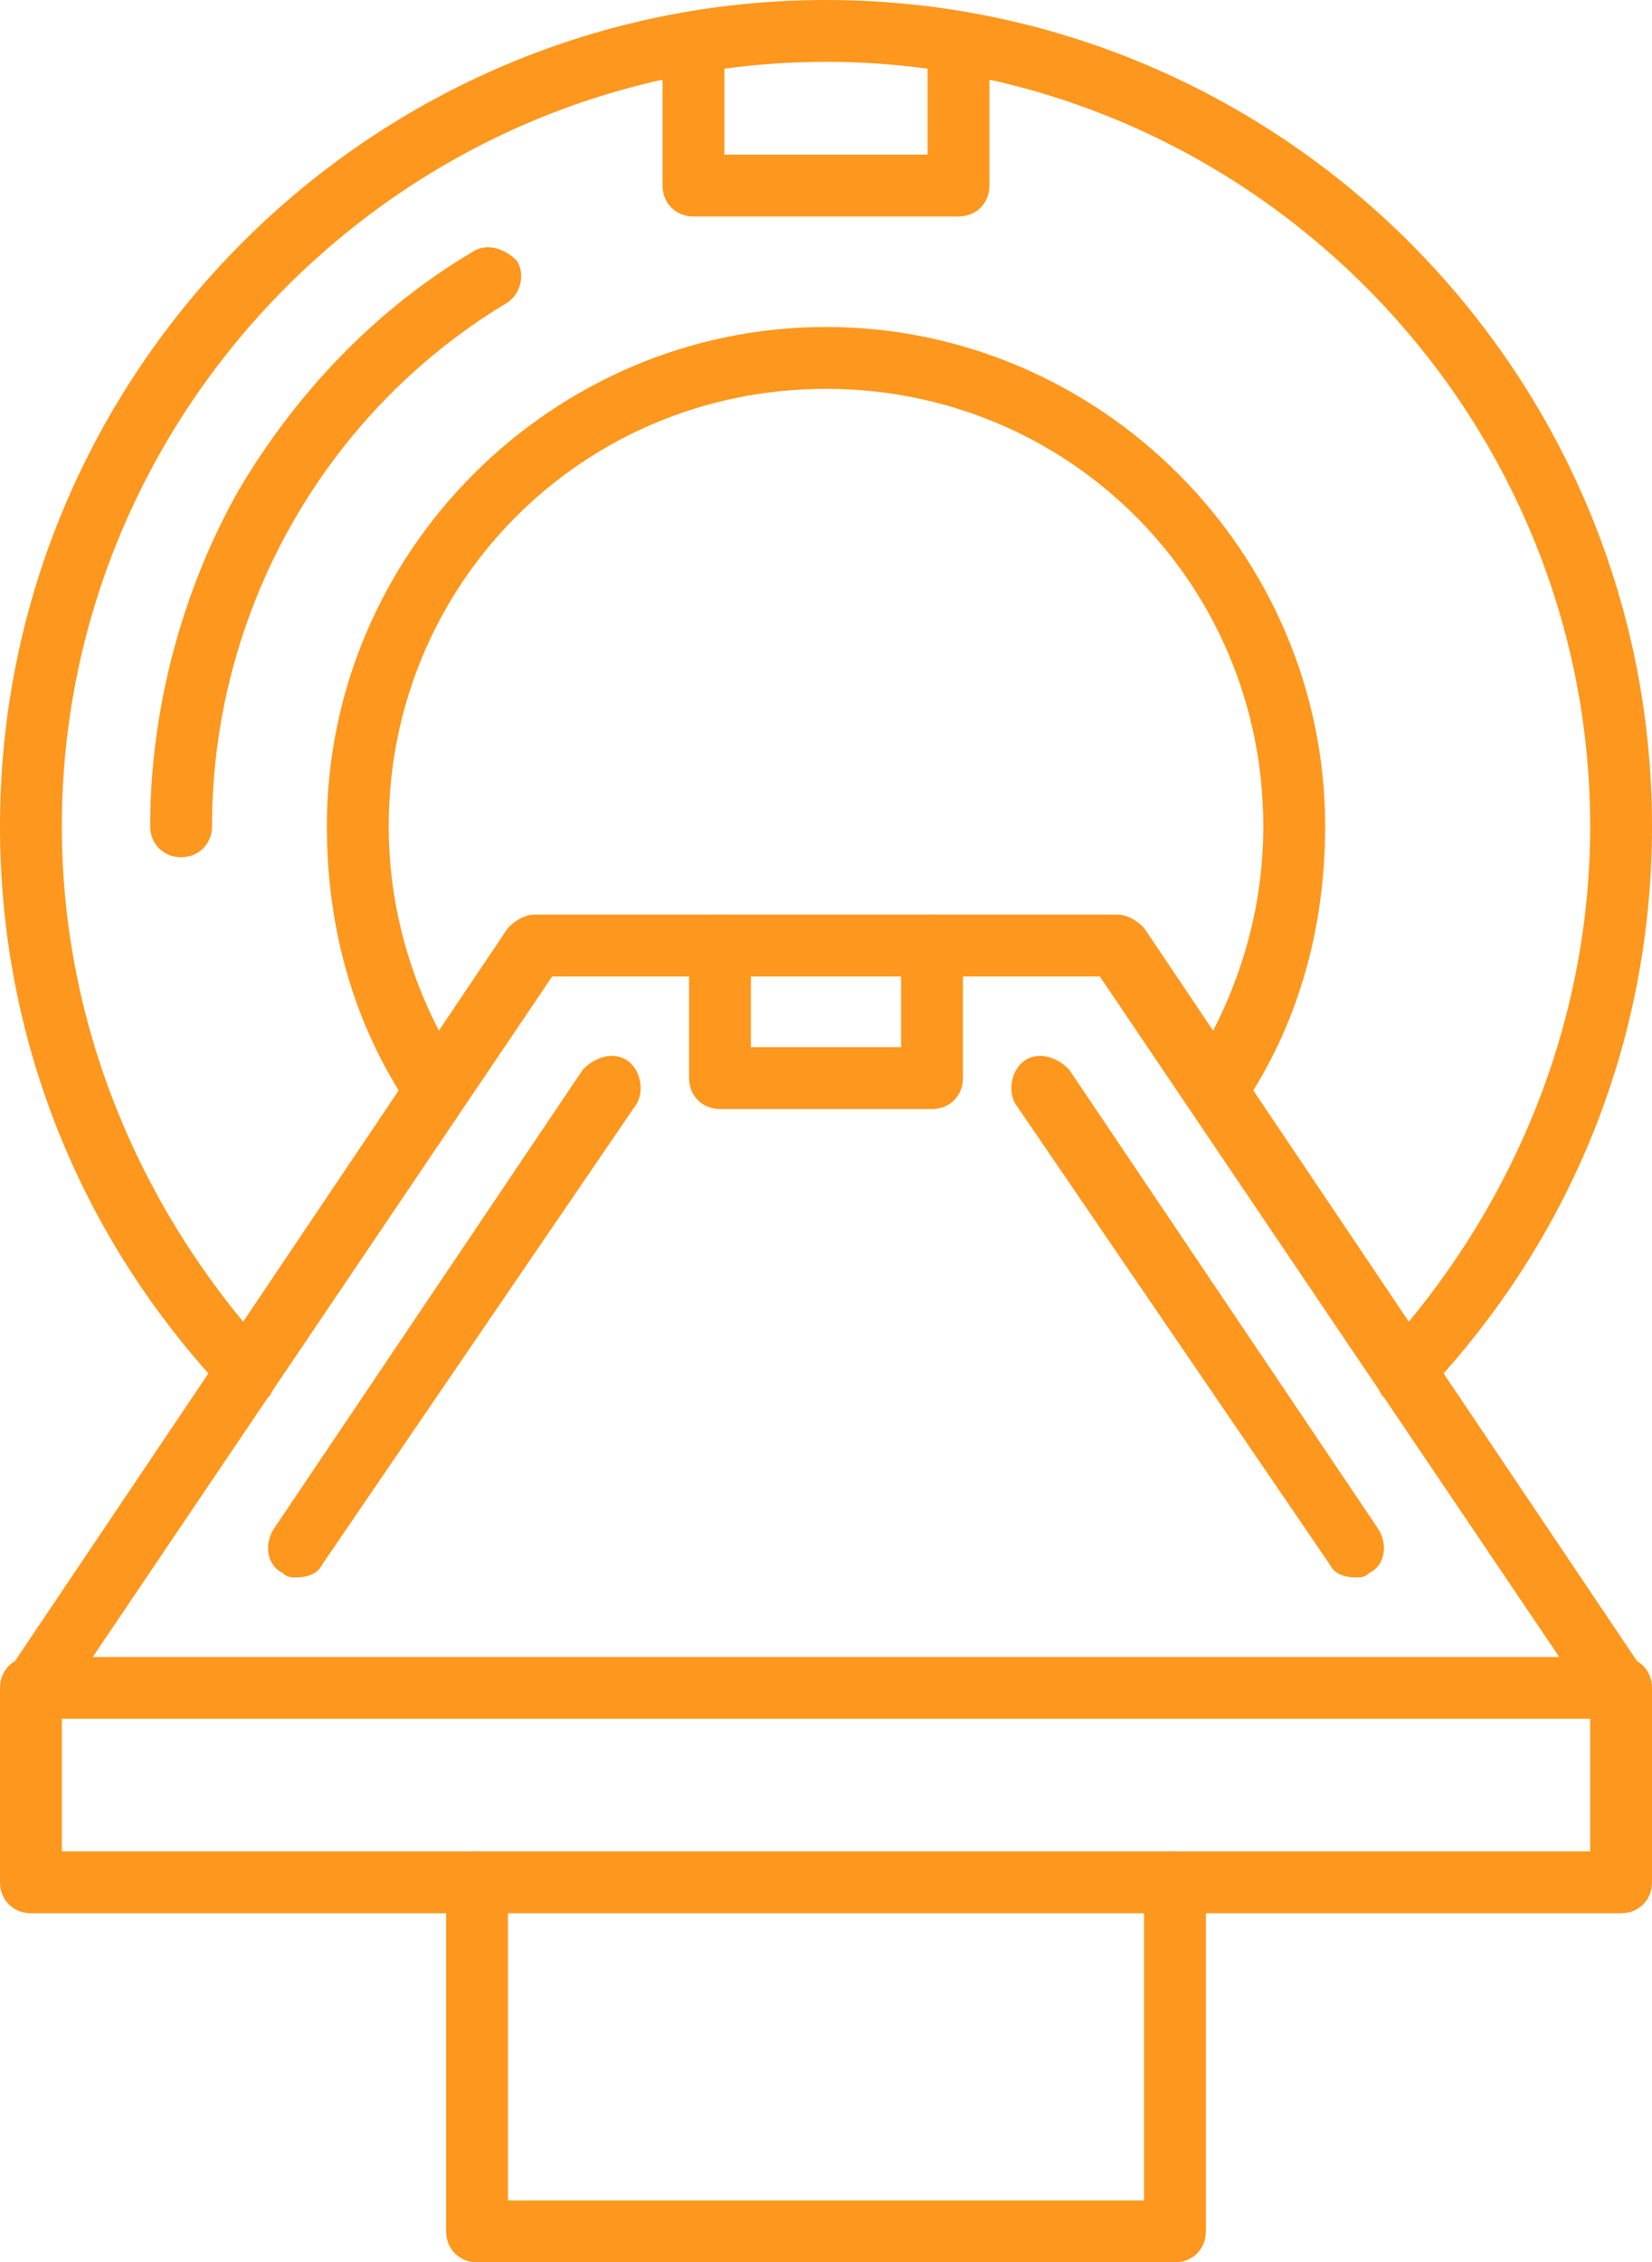
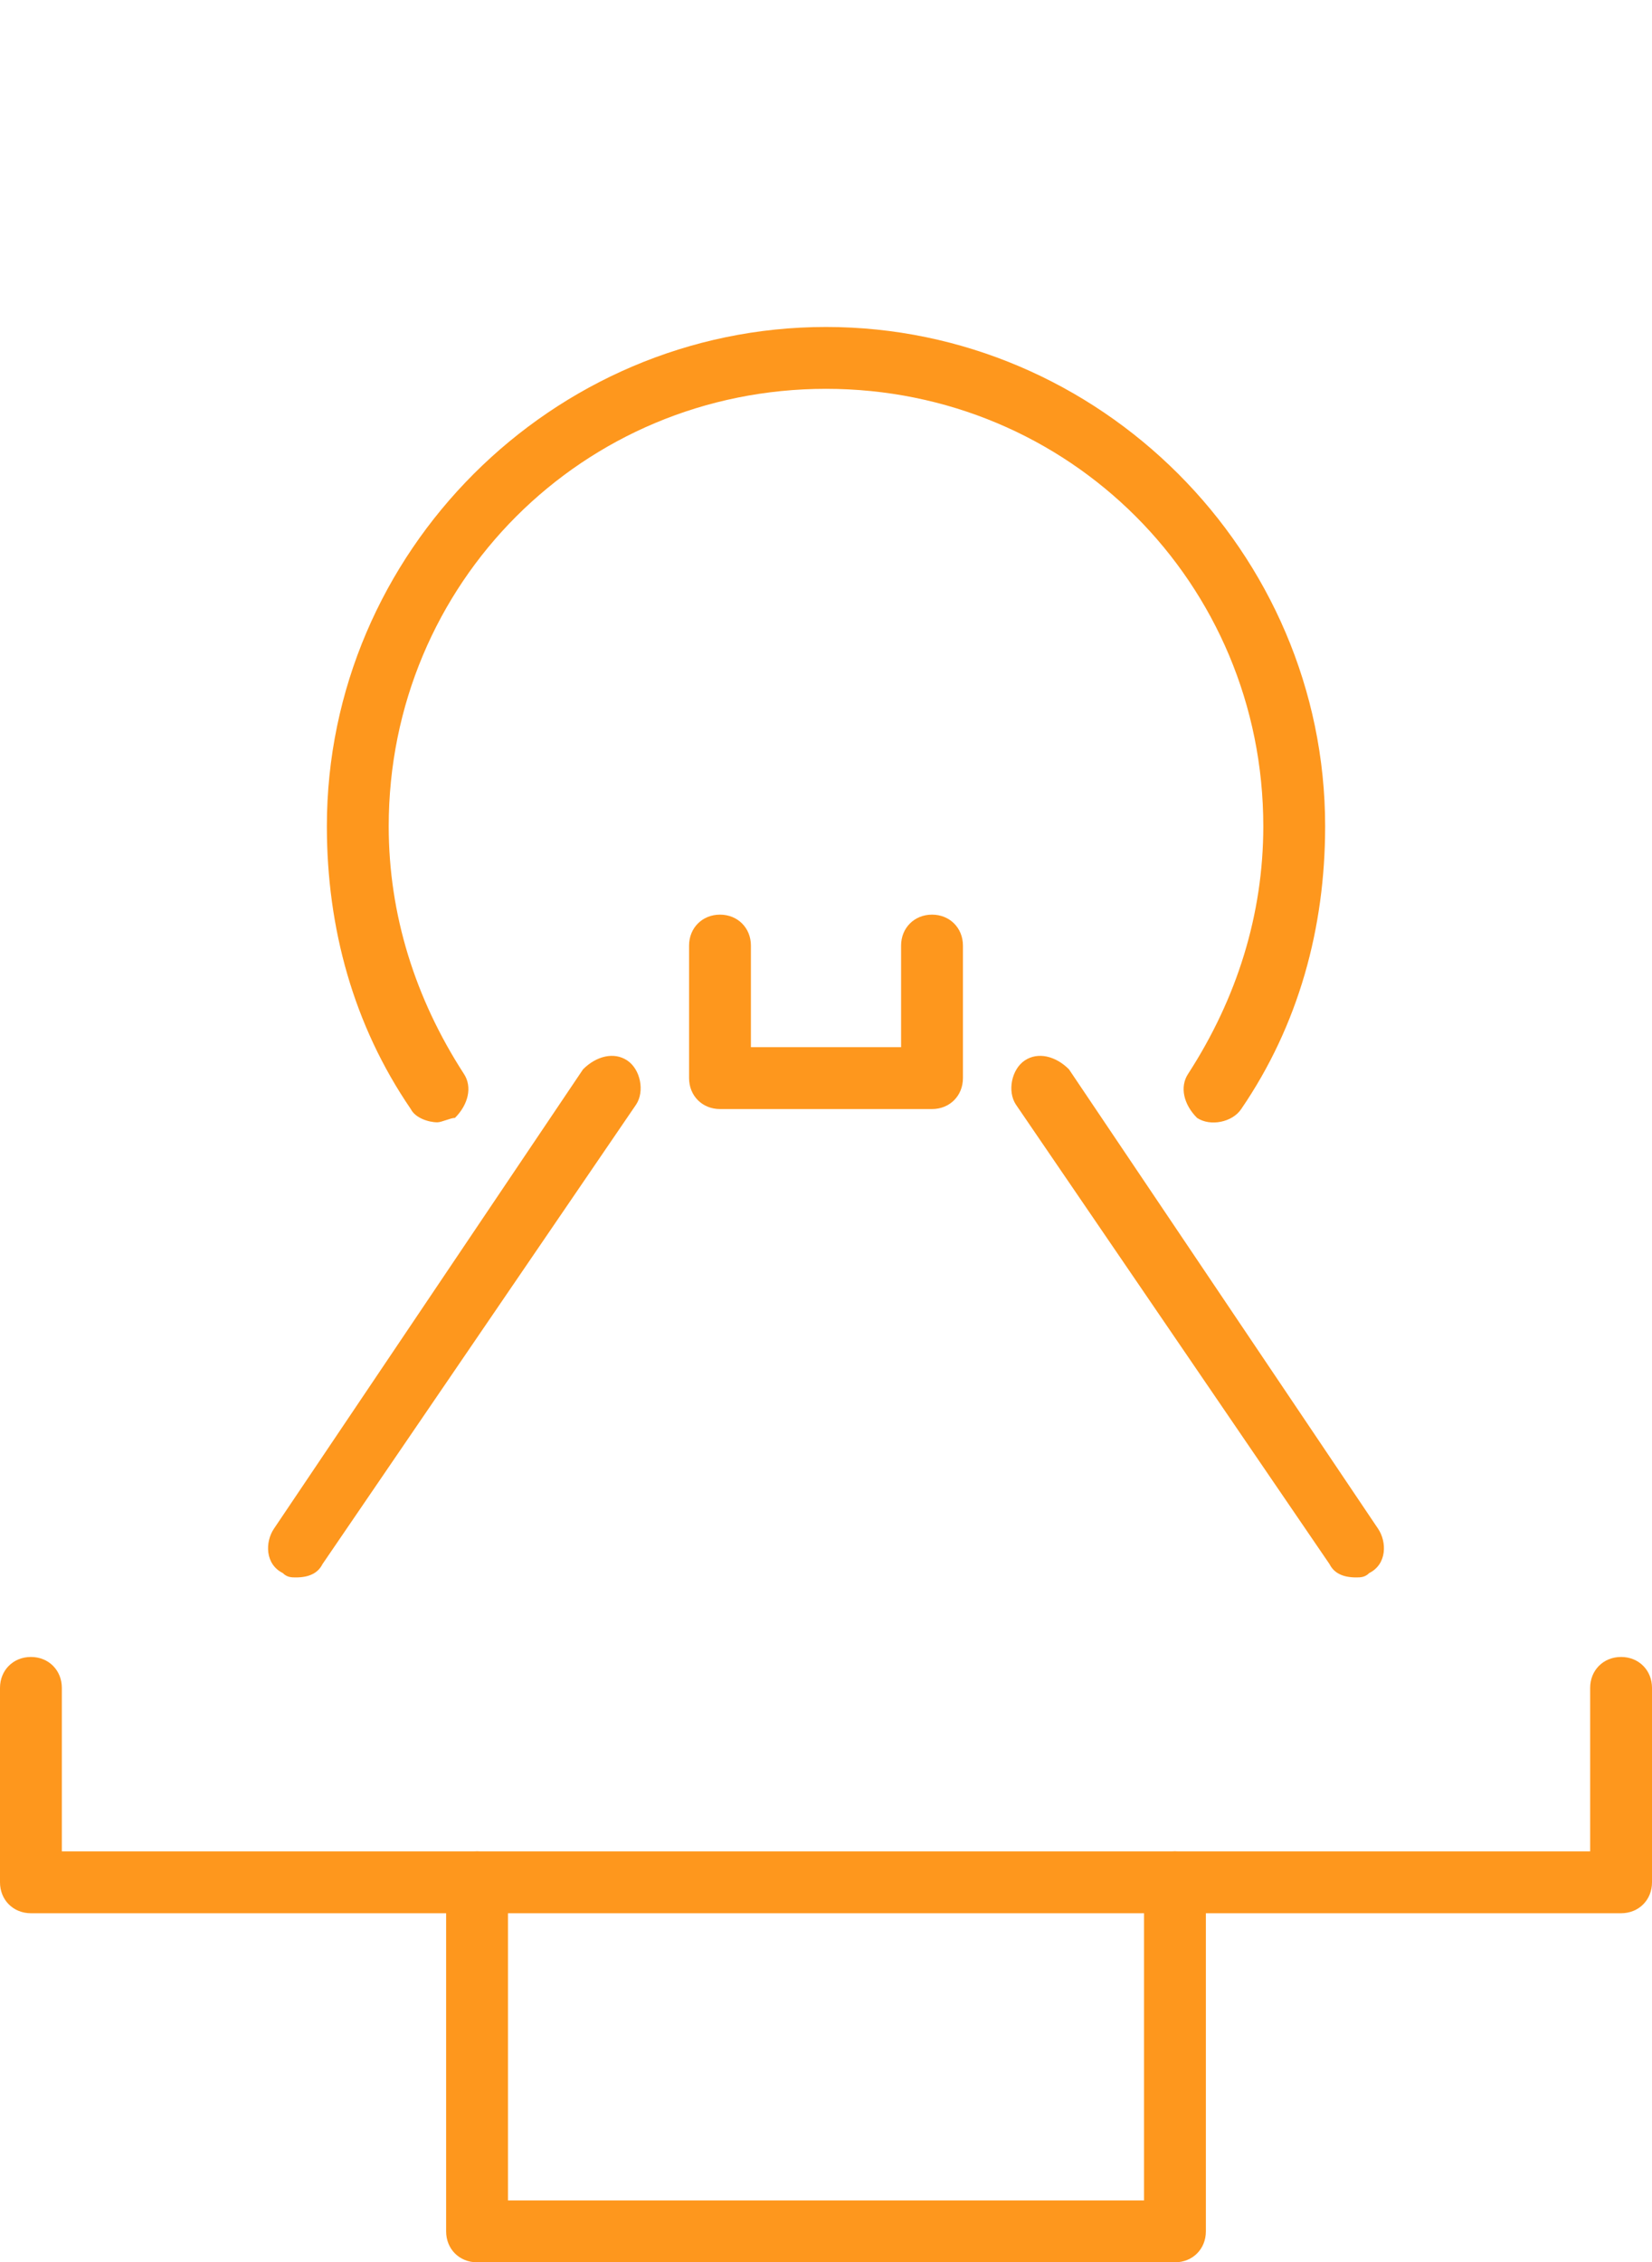
<svg xmlns="http://www.w3.org/2000/svg" clip-rule="evenodd" fill="#fe971d" fill-rule="evenodd" height="512" image-rendering="optimizeQuality" preserveAspectRatio="xMidYMid meet" shape-rendering="geometricPrecision" text-rendering="geometricPrecision" version="1" viewBox="69.0 0.0 374.0 512.0" width="374" zoomAndPan="magnify">
  <g>
    <g>
      <g>
        <g id="change1_10">
          <path d="M436 433l-360 0c-4,0 -7,-3 -7,-7l0 -44c0,-4 3,-7 7,-7 4,0 7,3 7,7l0 37 346 0 0 -37c0,-4 3,-7 7,-7 4,0 7,3 7,7l0 44c0,4 -3,7 -7,7z" />
        </g>
        <g id="change1_8">
-           <path d="M436 389l-360 0c-2,0 -5,-2 -6,-4 -1,-2 -1,-5 1,-7l113 -168c2,-2 4,-3 6,-3l132 0c2,0 4,1 6,3l113 168c2,2 2,5 1,7 -1,2 -4,4 -6,4zm-346 -14l332 0 -104 -154 -124 0 -104 154z" />
-         </g>
+           </g>
        <g id="change1_1">
          <path d="M376 357c-3,0 -5,-1 -6,-3l-71 -104c-2,-3 -1,-8 2,-10 3,-2 7,-1 10,2l70 104c2,3 2,8 -2,10 -1,1 -2,1 -3,1z" />
        </g>
        <g id="change1_2">
          <path d="M335 512l-158 0c-4,0 -7,-3 -7,-7l0 -79c0,-4 3,-7 7,-7 4,0 7,3 7,7l0 72 144 0 0 -72c0,-4 3,-7 7,-7 4,0 7,3 7,7l0 79c0,4 -3,7 -7,7z" />
        </g>
        <g id="change1_5">
-           <path d="M387 317c-1,0 -3,0 -5,-1 -2,-3 -2,-7 0,-10 30,-33 47,-75 47,-119 0,-95 -78,-173 -173,-173 -95,0 -173,78 -173,173 0,44 17,86 47,119 2,3 2,7 0,10 -3,2 -8,2 -10,-1 -33,-35 -51,-80 -51,-128 0,-103 84,-187 187,-187 103,0 187,84 187,187 0,48 -18,93 -51,128 -1,2 -3,2 -5,2z" />
-         </g>
+           </g>
        <g id="change1_7">
-           <path d="M110 194c-4,0 -7,-3 -7,-7 0,-26 7,-53 20,-76 13,-22 31,-41 53,-54 3,-2 7,-1 10,2 2,3 1,8 -3,10 -41,25 -66,70 -66,118 0,4 -3,7 -7,7z" />
-         </g>
+           </g>
        <g id="change1_6">
-           <path d="M286 49l-60 0c-4,0 -7,-3 -7,-7l0 -32c0,-4 3,-7 7,-7 4,0 7,3 7,7l0 25 46 0 0 -25c0,-4 3,-7 7,-7 4,0 7,3 7,7l0 32c0,4 -3,7 -7,7z" />
-         </g>
+           </g>
        <g id="change1_9">
          <path d="M168 254c-2,0 -5,-1 -6,-3 -13,-19 -19,-41 -19,-64 0,-62 51,-113 113,-113 62,0 113,51 113,113 0,23 -6,45 -19,64 -2,3 -7,4 -10,2 -3,-3 -4,-7 -2,-10 11,-17 17,-36 17,-56 0,-55 -44,-99 -99,-99 -55,0 -99,44 -99,99 0,20 6,39 17,56 2,3 1,7 -2,10 -1,0 -3,1 -4,1z" />
        </g>
        <g id="change1_3">
-           <path d="M136 357c-1,0 -2,0 -3,-1 -4,-2 -4,-7 -2,-10l70 -104c3,-3 7,-4 10,-2 3,2 4,7 2,10l-71 104c-1,2 -3,3 -6,3z" />
+           <path d="M136 357c-1,0 -2,0 -3,-1 -4,-2 -4,-7 -2,-10l70 -104c3,-3 7,-4 10,-2 3,2 4,7 2,10l-71 104c-1,2 -3,3 -6,3" />
        </g>
        <g id="change1_4">
          <path d="M280 251l-48 0c-4,0 -7,-3 -7,-7l0 -30c0,-4 3,-7 7,-7 4,0 7,3 7,7l0 23 34 0 0 -23c0,-4 3,-7 7,-7 4,0 7,3 7,7l0 30c0,4 -3,7 -7,7z" />
        </g>
      </g>
    </g>
  </g>
</svg>